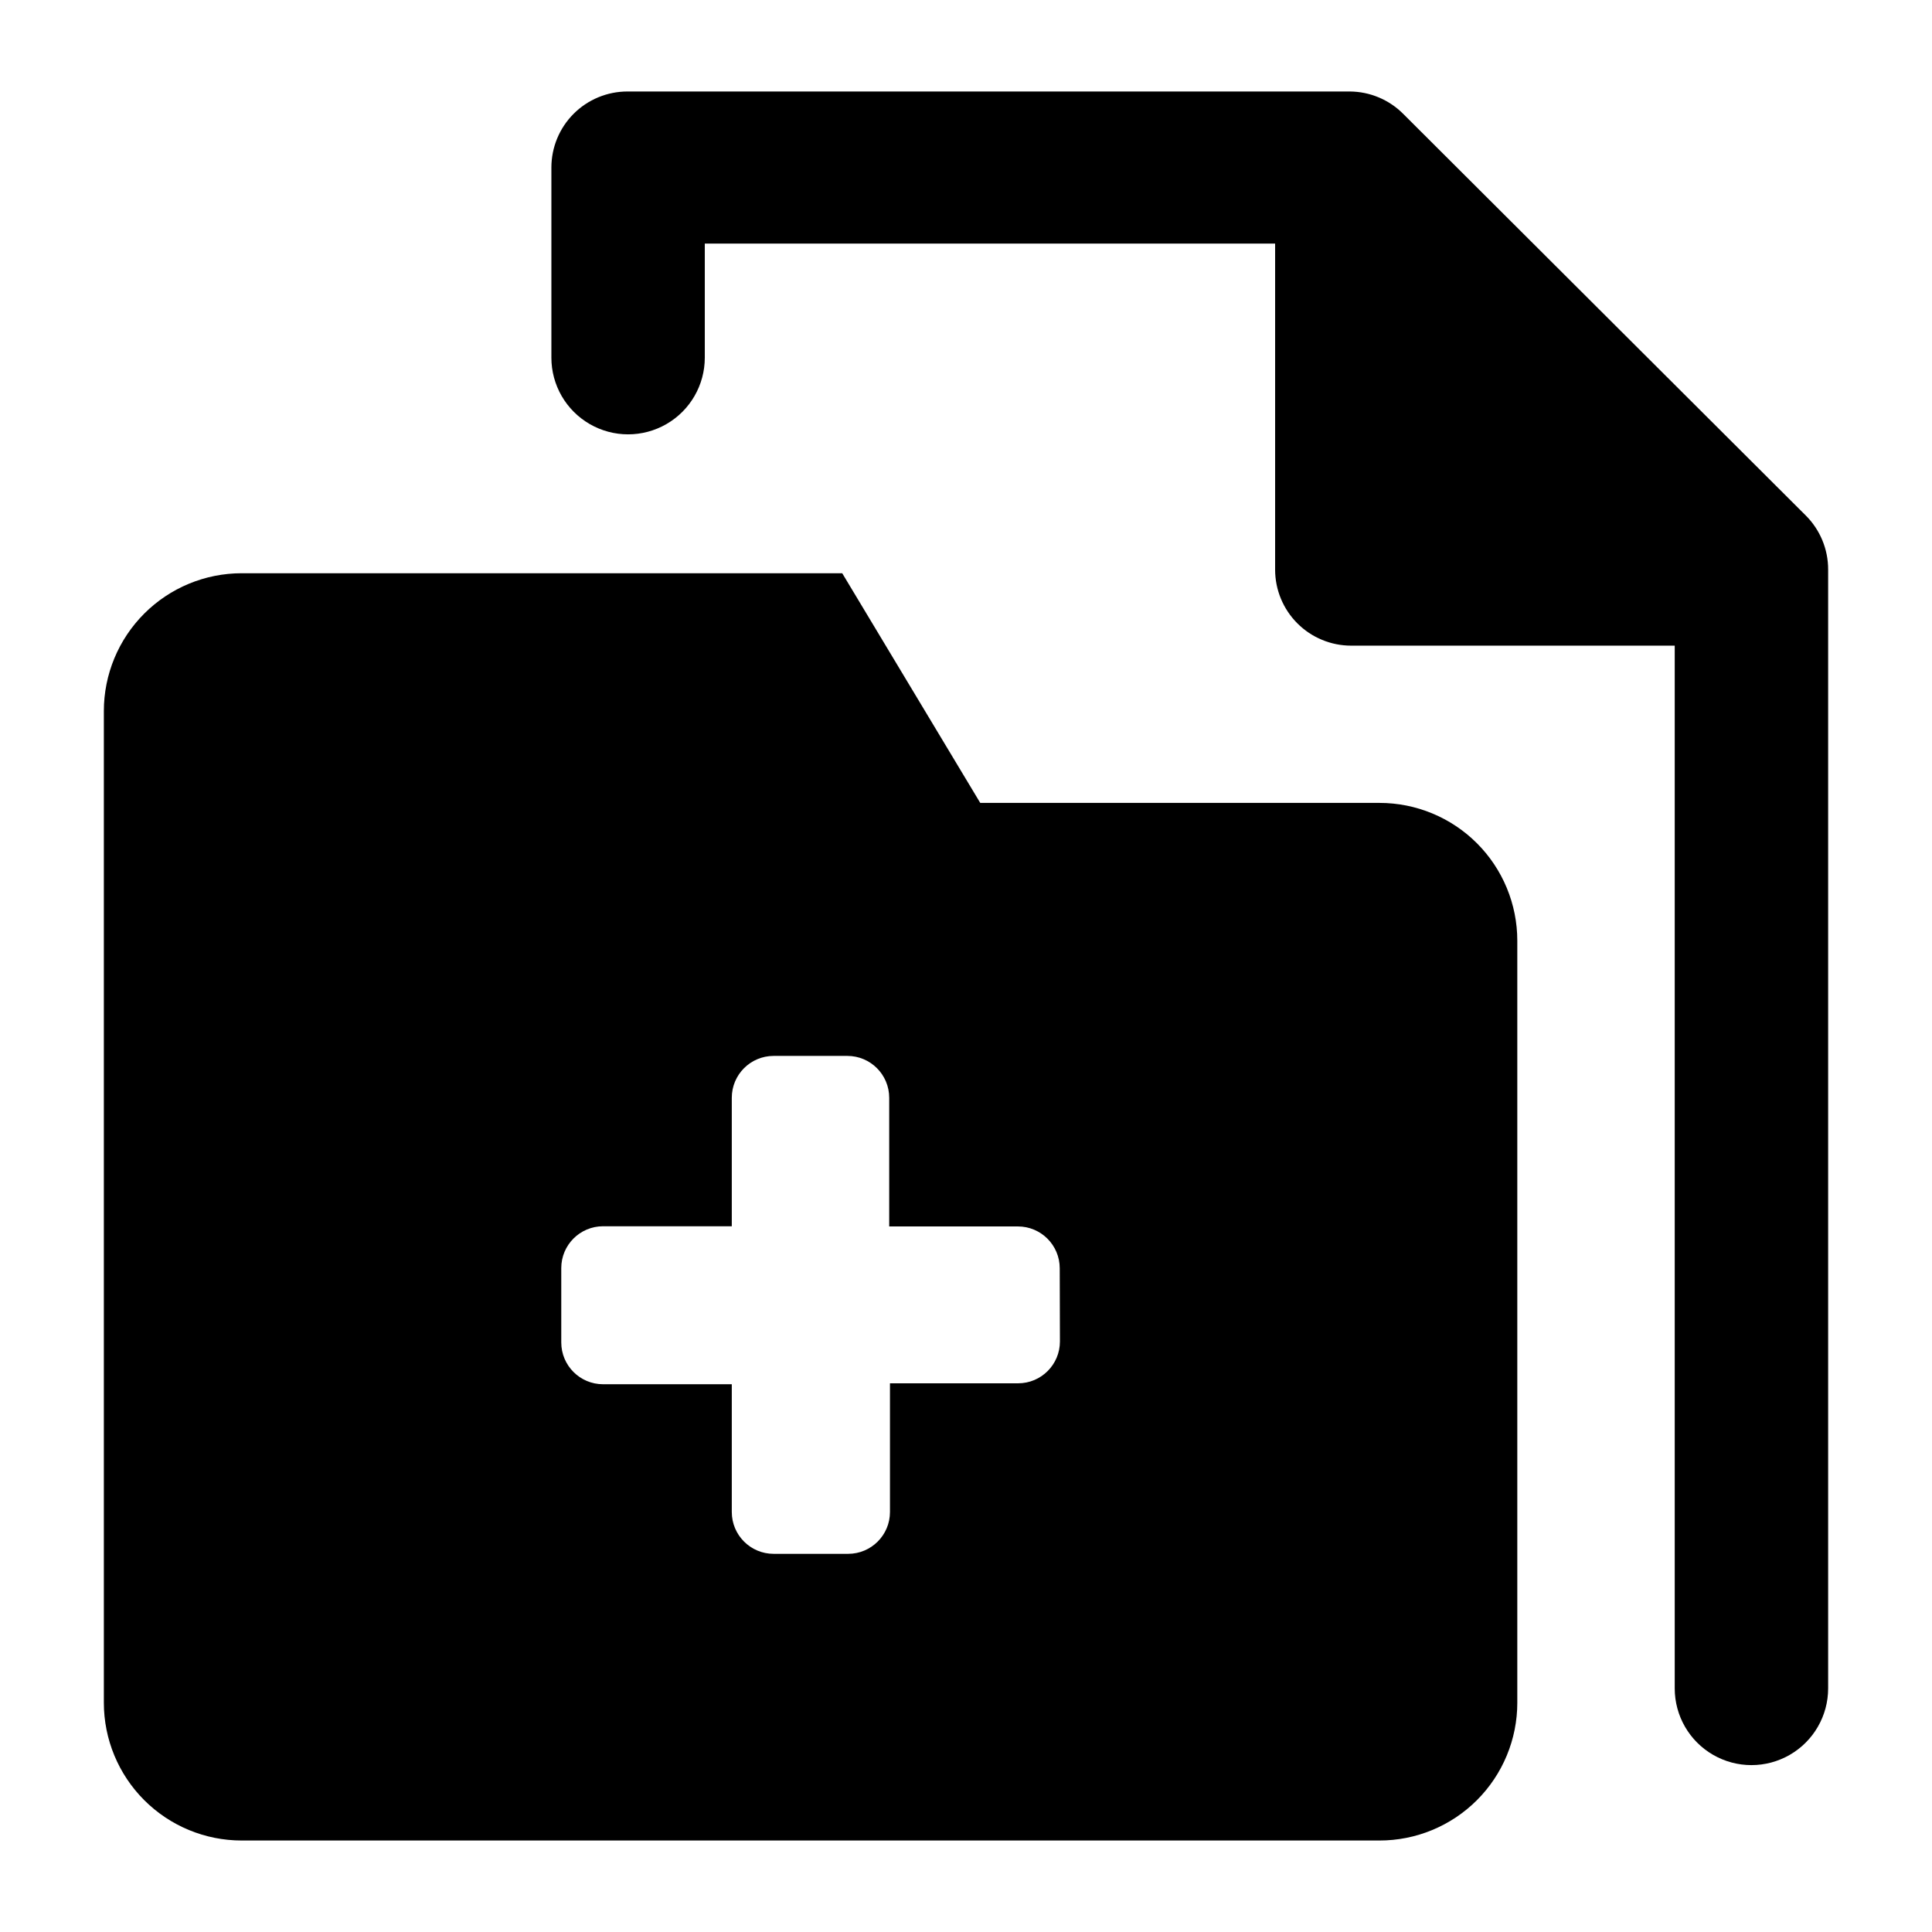
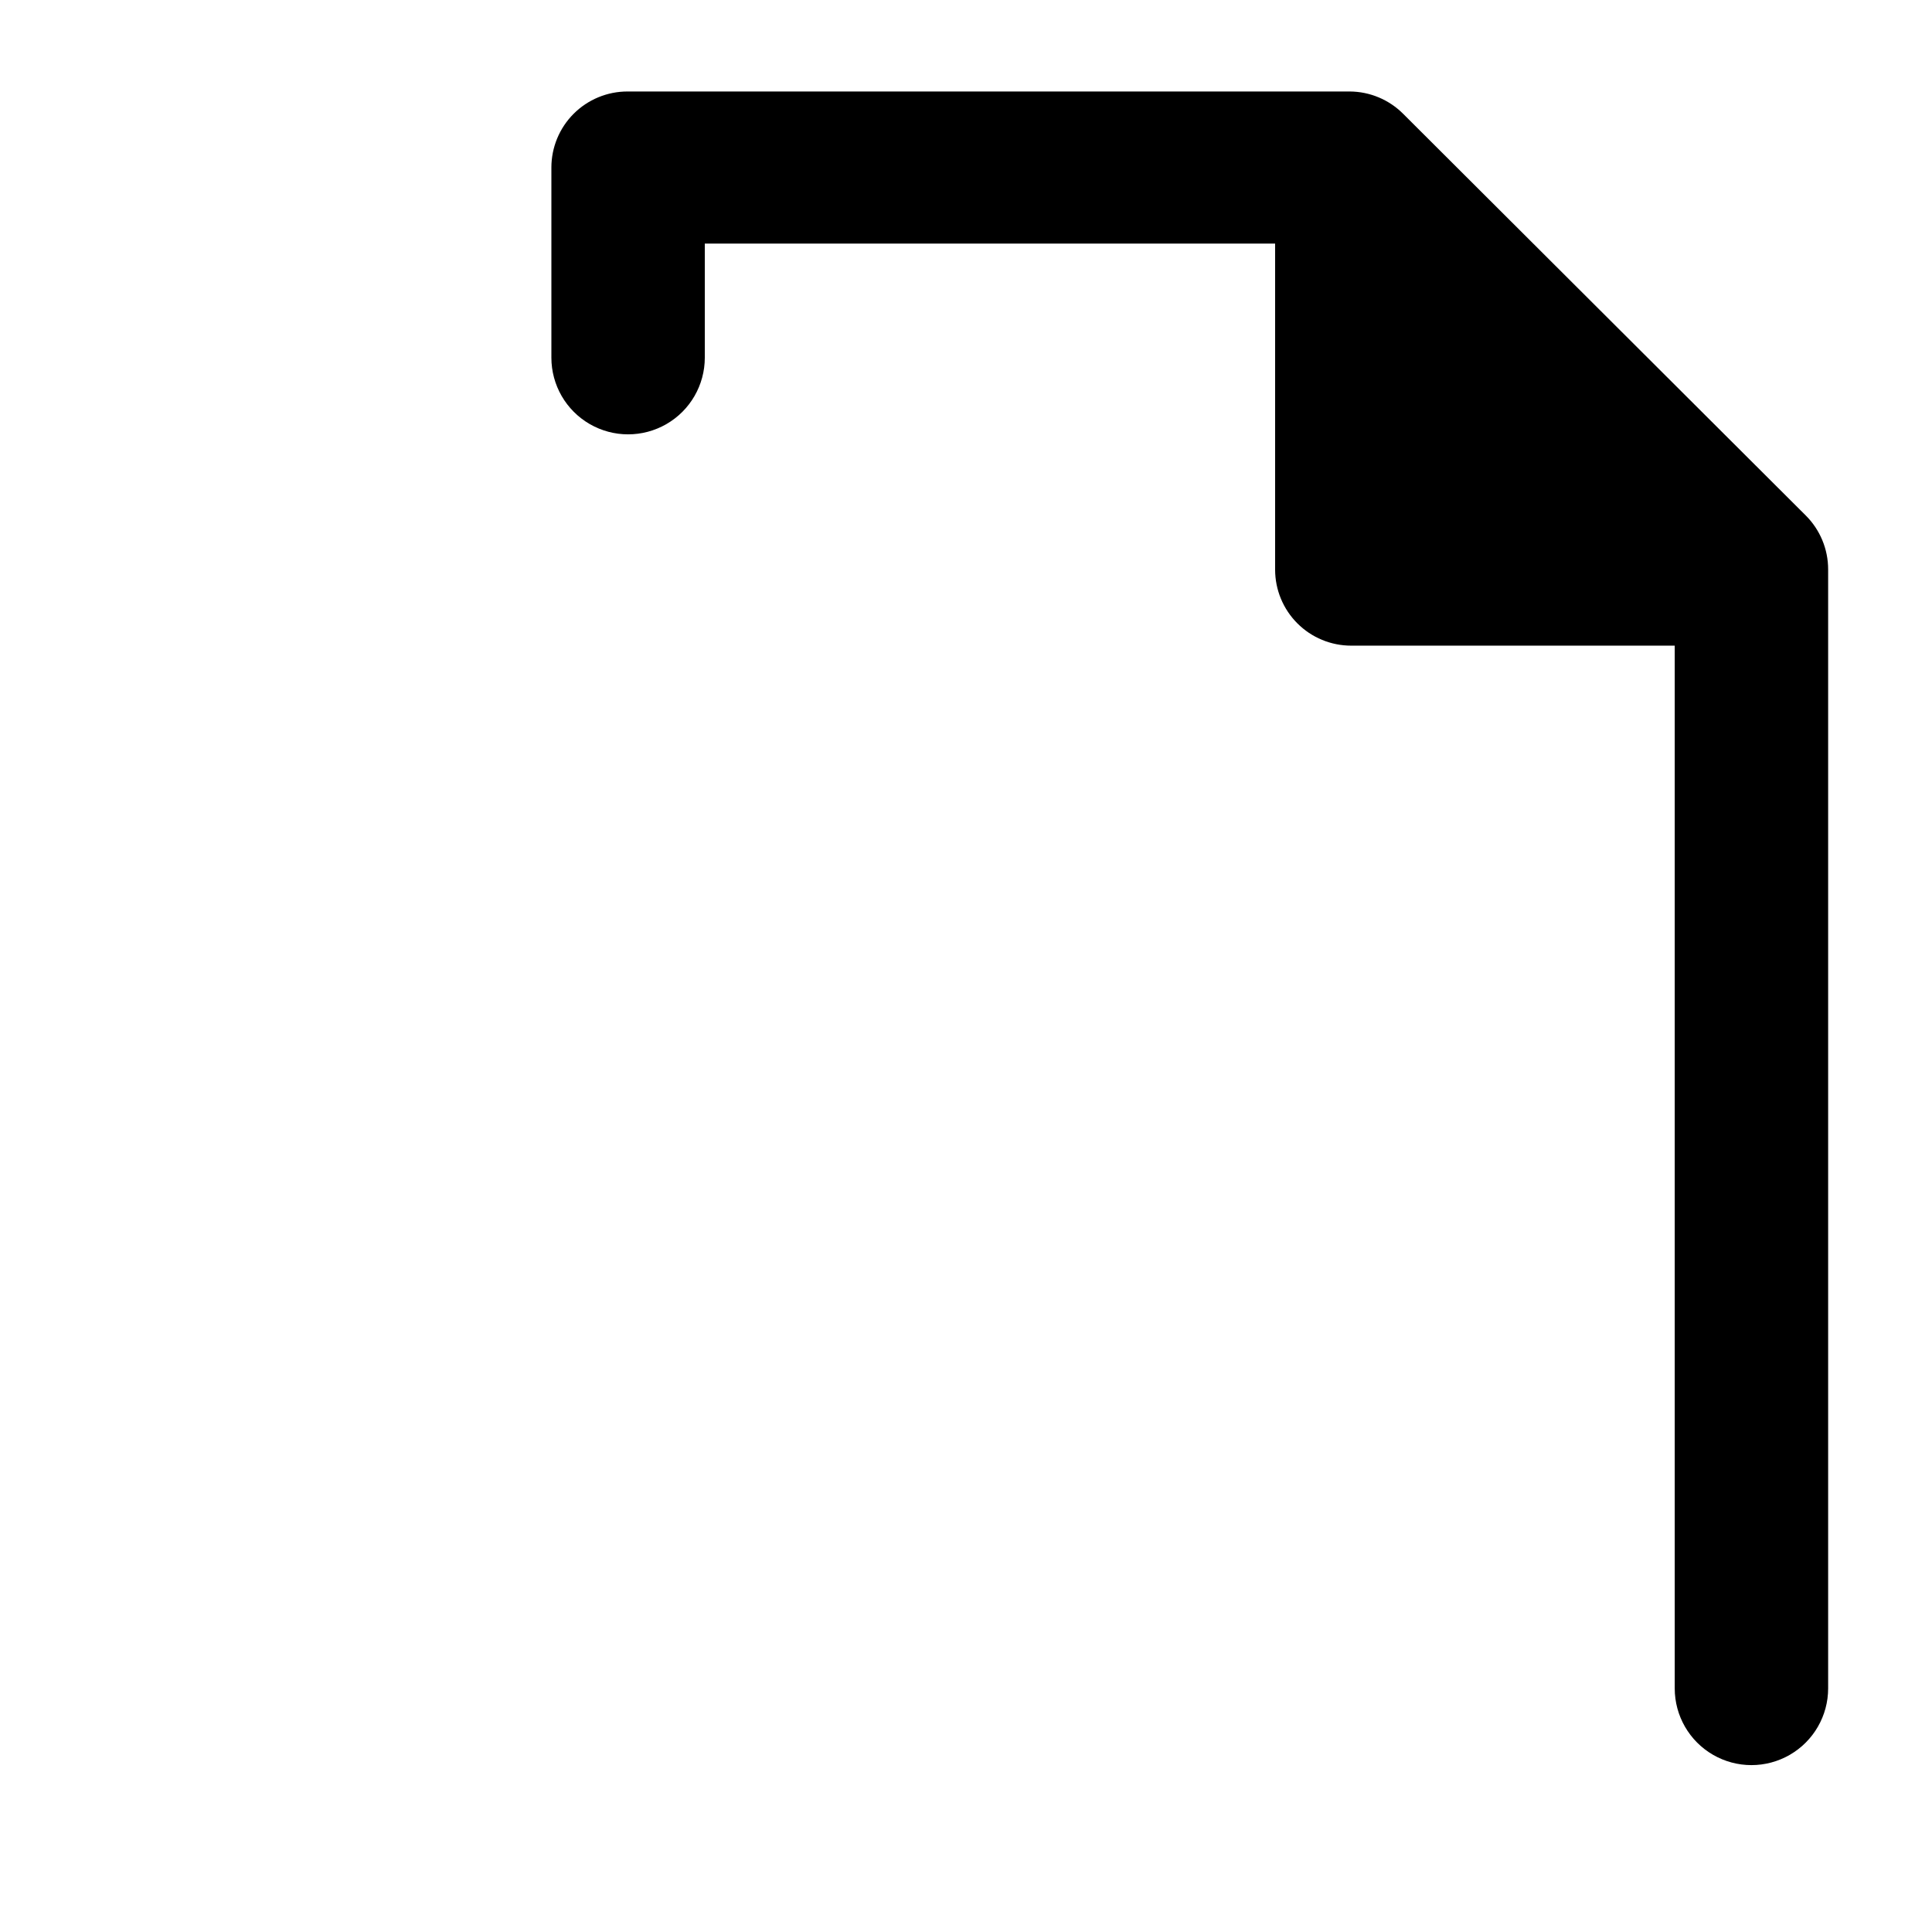
<svg xmlns="http://www.w3.org/2000/svg" fill="#000000" width="800px" height="800px" version="1.1" viewBox="144 144 512 512">
  <g>
    <path d="m515.88 174.19c-3.75-3.773-8.84-5.91-14.156-5.945h-191.45c-5.344 0-10.469 2.125-14.25 5.902-3.777 3.781-5.902 8.906-5.902 14.25v50.383c0 7.262 3.875 13.973 10.164 17.602 6.289 3.633 14.039 3.633 20.328 0 6.293-3.629 10.164-10.34 10.164-17.602v-30.23h151.14v86.402c0 5.348 2.125 10.473 5.902 14.25 3.781 3.781 8.906 5.902 14.25 5.902h85.75v276.34c0 7.262 3.871 13.977 10.164 17.605 6.289 3.633 14.039 3.633 20.328 0 6.289-3.629 10.164-10.344 10.164-17.605v-296.49c0.016-5.387-2.125-10.559-5.945-14.359z" />
-     <path d="m546.1 595.23v-201.93c0-9.688-3.848-18.977-10.695-25.828-6.852-6.848-16.141-10.695-25.828-10.695h-105.8l-36.578-60.863h-159.15c-9.688 0-18.977 3.848-25.828 10.699-6.848 6.852-10.699 16.141-10.699 25.828v262.79c0 9.684 3.852 18.977 10.699 25.824 6.852 6.852 16.141 10.699 25.828 10.699h301.48c9.695 0.016 19-3.828 25.859-10.68 6.863-6.852 10.715-16.148 10.715-25.844zm-121.21-95.723v-0.004c0 6.121-4.961 11.086-11.082 11.086h-33.957v34.109-0.004c0 6.121-4.965 11.086-11.086 11.086h-19.75c-6.121 0-11.082-4.965-11.082-11.086v-33.855h-34.109c-6.121 0-11.082-4.961-11.082-11.082v-19.699c0-6.121 4.961-11.086 11.082-11.086h34.109v-34.055c0-6.121 4.961-11.086 11.082-11.086h19.551c6.121 0 11.082 4.965 11.082 11.086v34.105h34.109c6.121 0 11.082 4.965 11.082 11.086z" />
  </g>
</svg>